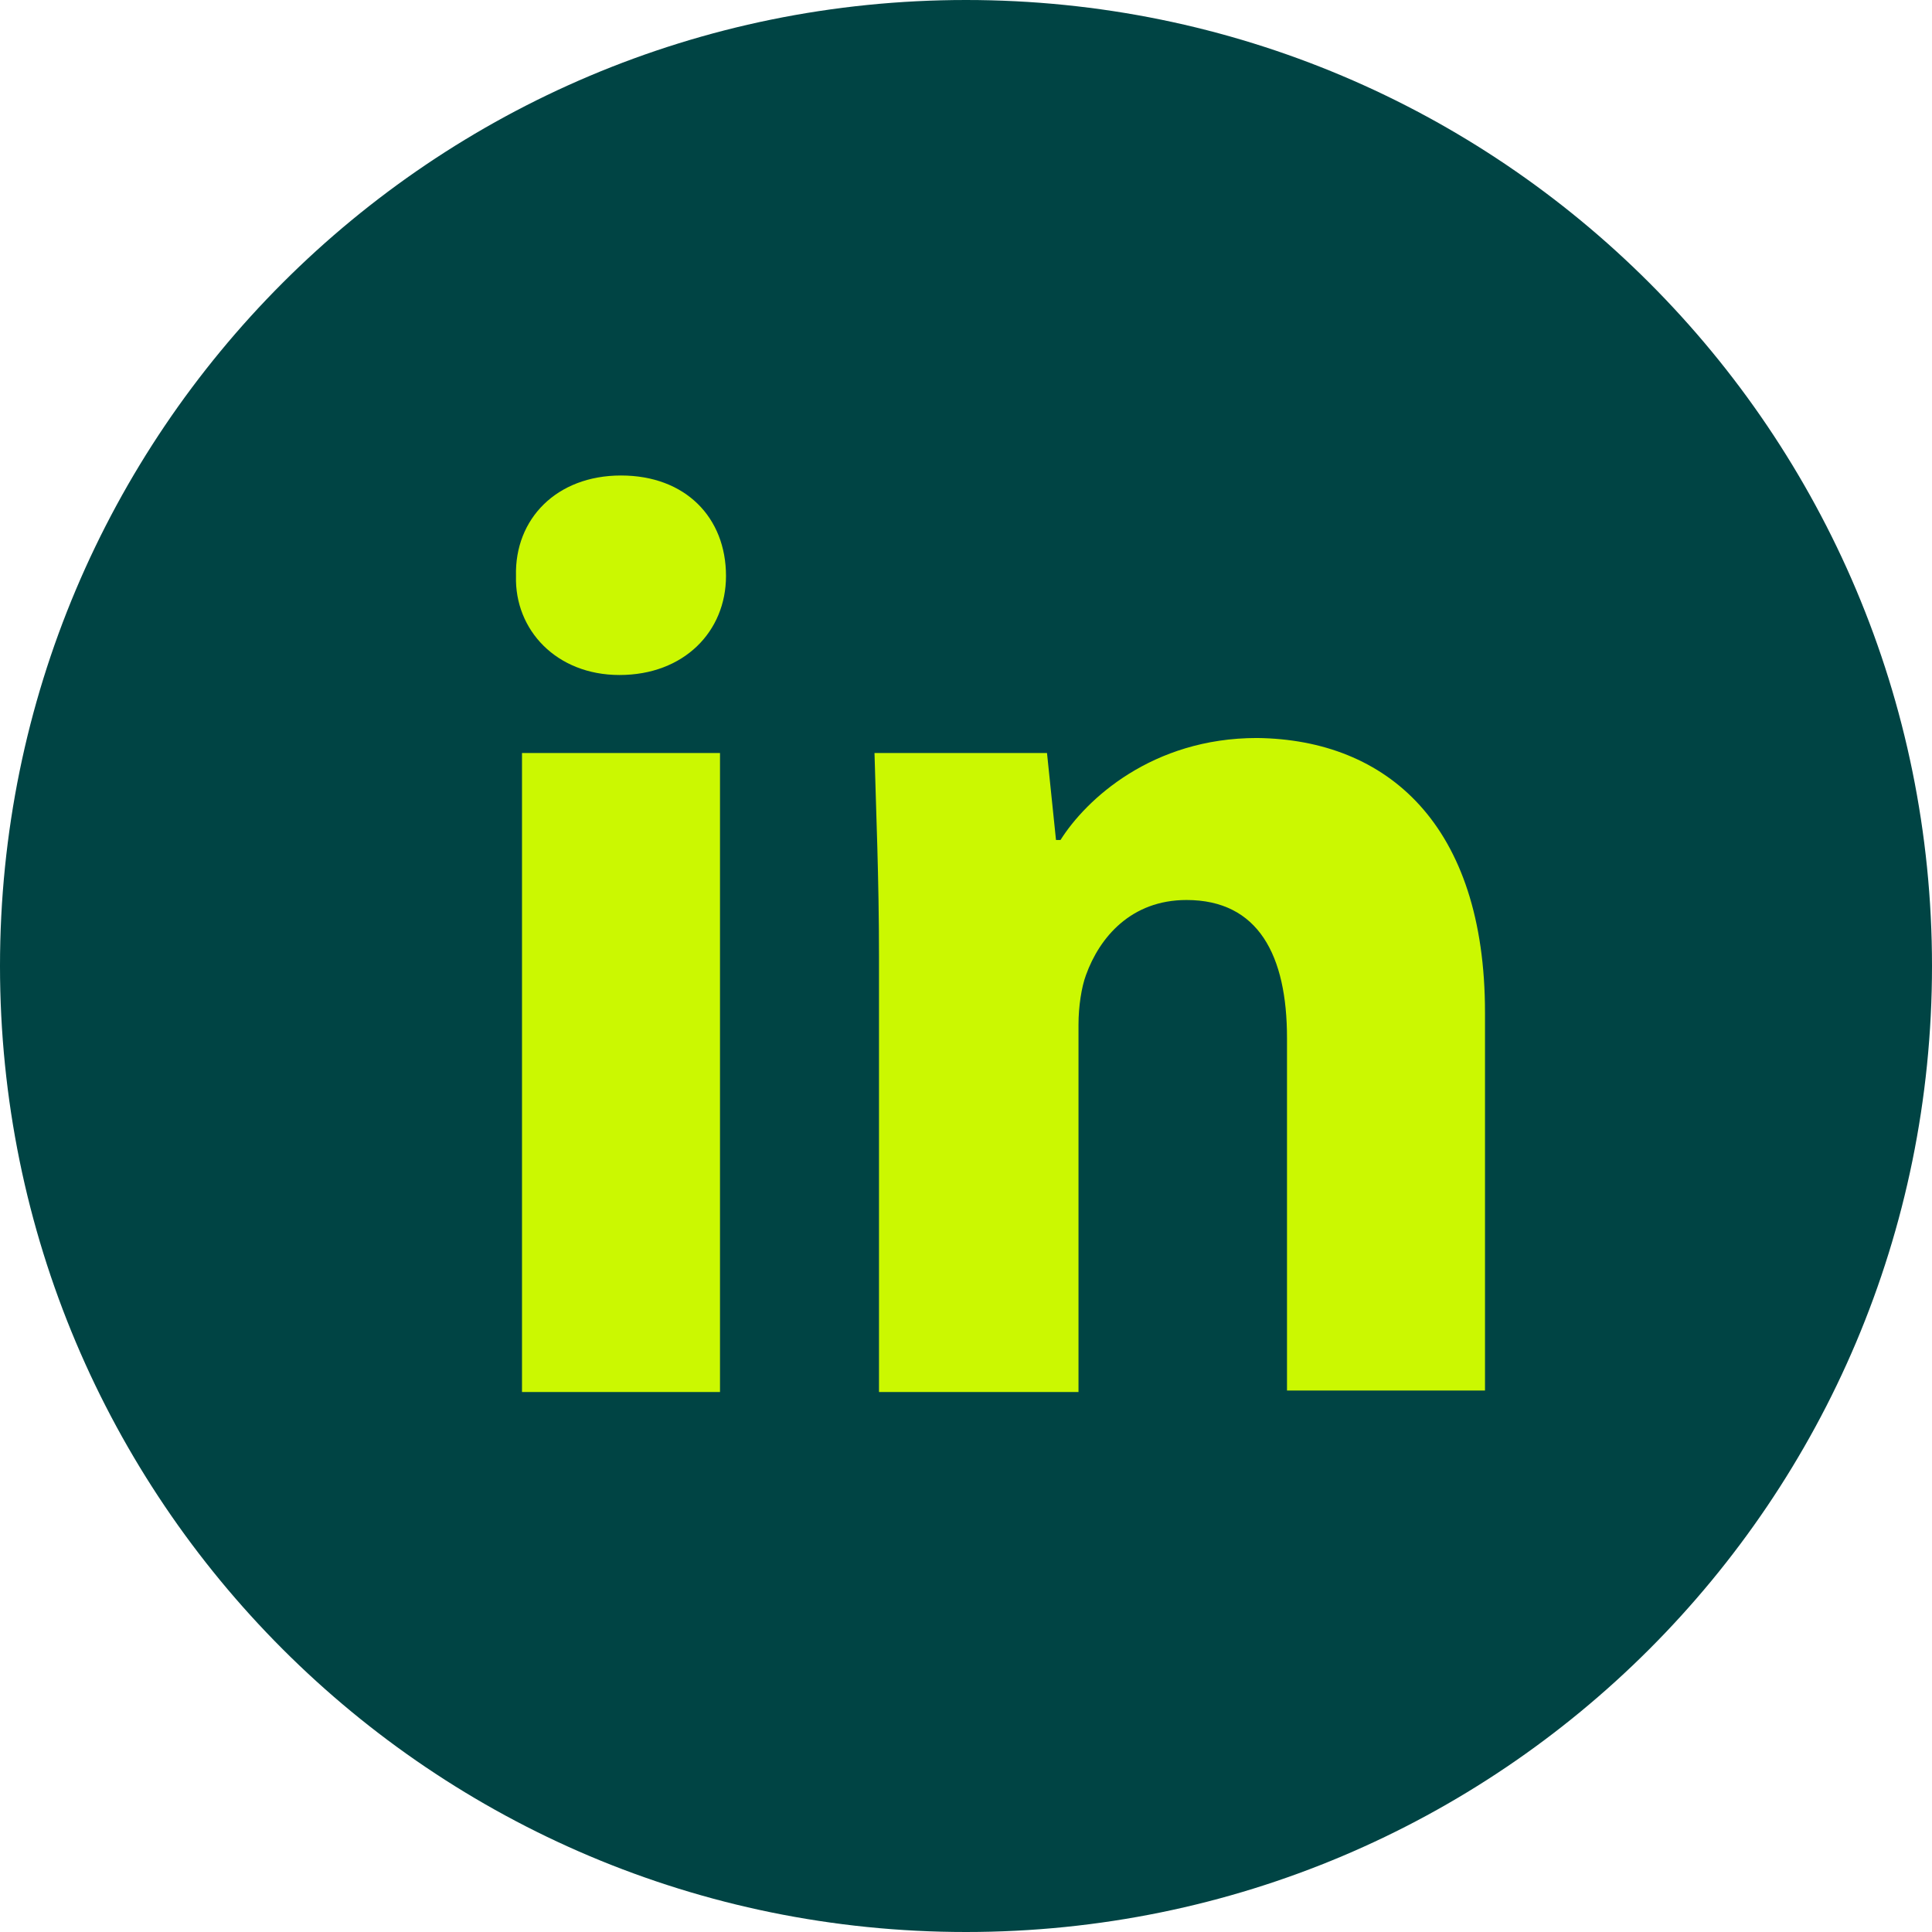
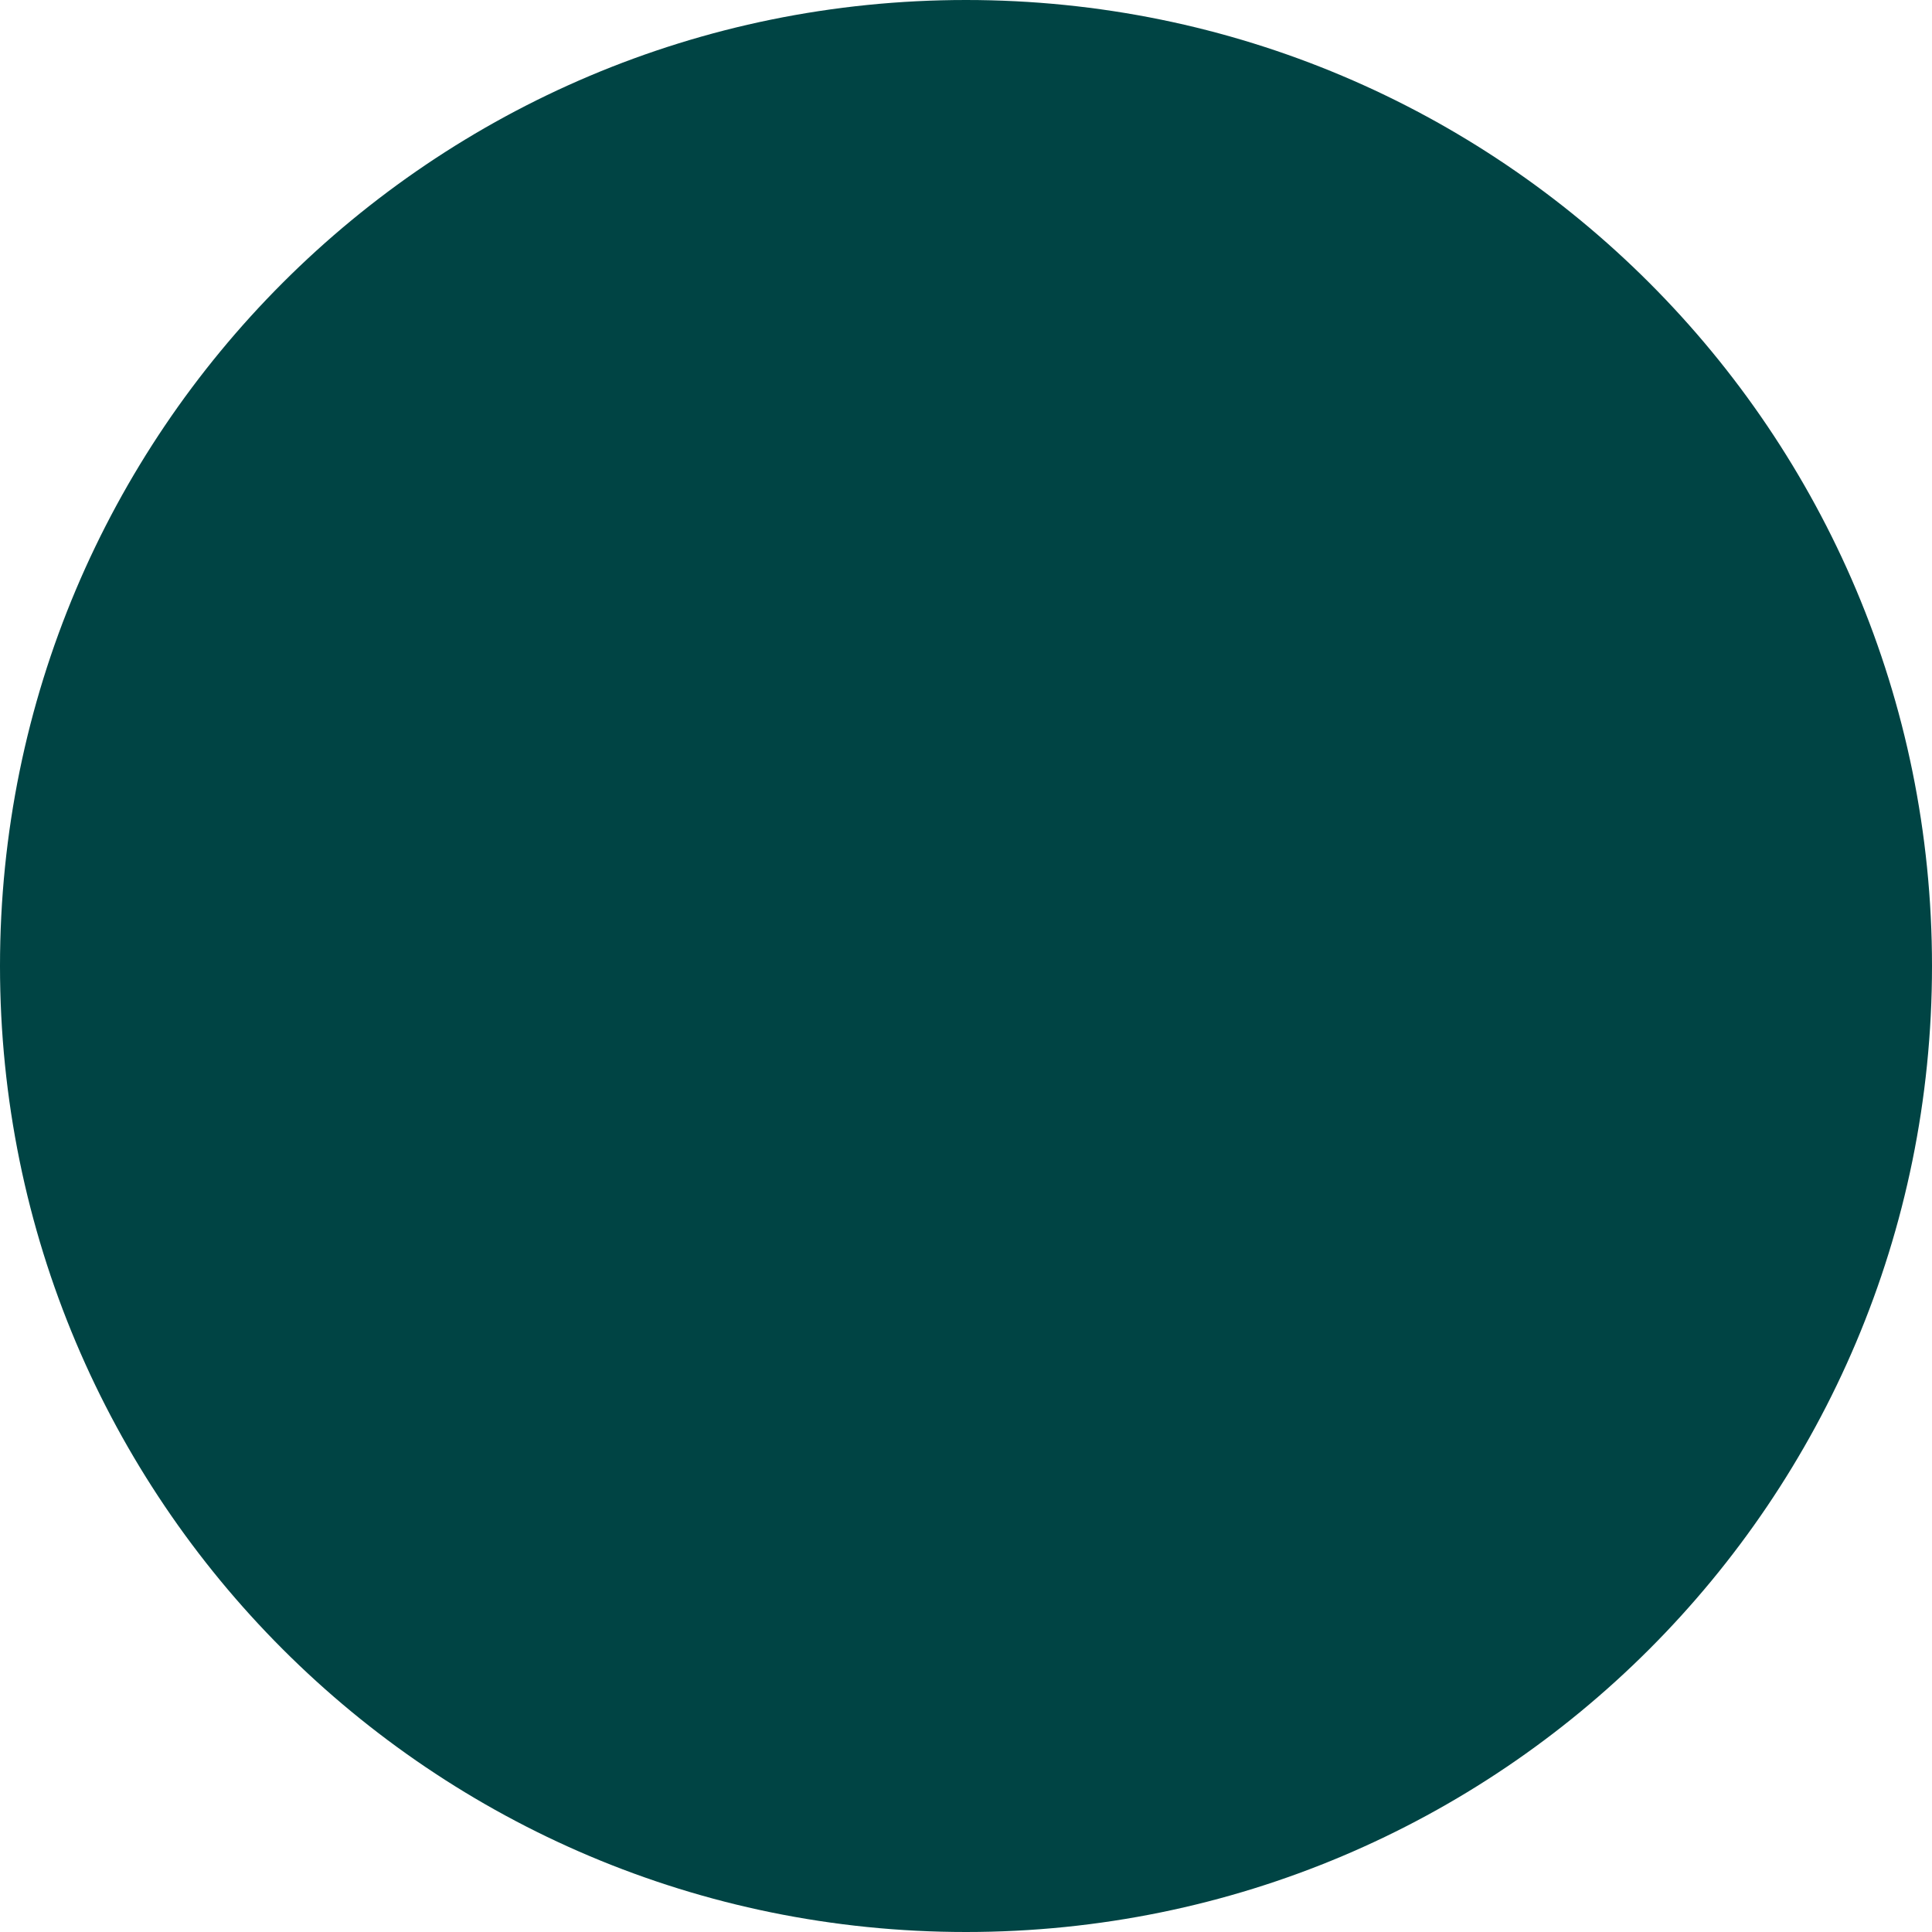
<svg xmlns="http://www.w3.org/2000/svg" version="1.1" id="Ńëîé_1" x="0px" y="0px" viewBox="0 0 128.8 128.8" style="enable-background:new 0 0 128.8 128.8;" xml:space="preserve">
  <style type="text/css">
	.st0{fill:#004444;}
	.st1{fill:#CBF801;}
</style>
  <g>
    <path class="st0" d="M64.4,128.8L64.4,128.8C28.8,128.8,0,100,0,64.4v0C0,28.8,28.8,0,64.4,0h0c35.6,0,64.4,28.8,64.4,64.4v0   C128.8,100,100,128.8,64.4,128.8z" />
    <g>
      <g>
-         <path class="st1" d="M48.4,38.4c0,3.7-2.8,6.6-7.1,6.6c-4.2,0-7-3-6.9-6.6c-0.1-3.8,2.7-6.7,7-6.7S48.4,34.5,48.4,38.4z      M34.8,92.8V50.2H48v42.6H34.8z" />
-         <path class="st1" d="M58.6,63.8c0-5.3-0.2-9.8-0.3-13.6h11.5l0.6,5.8h0.3c1.7-2.7,6.1-6.8,13.1-6.8C92.5,49.3,99,55,99,67.5v25.2     H85.8V69.2c0-5.5-1.9-9.2-6.7-9.2c-3.7,0-5.8,2.5-6.7,5c-0.3,0.8-0.5,2.1-0.5,3.3v24.5H58.6V63.8z" />
-       </g>
+         </g>
    </g>
  </g>
</svg>